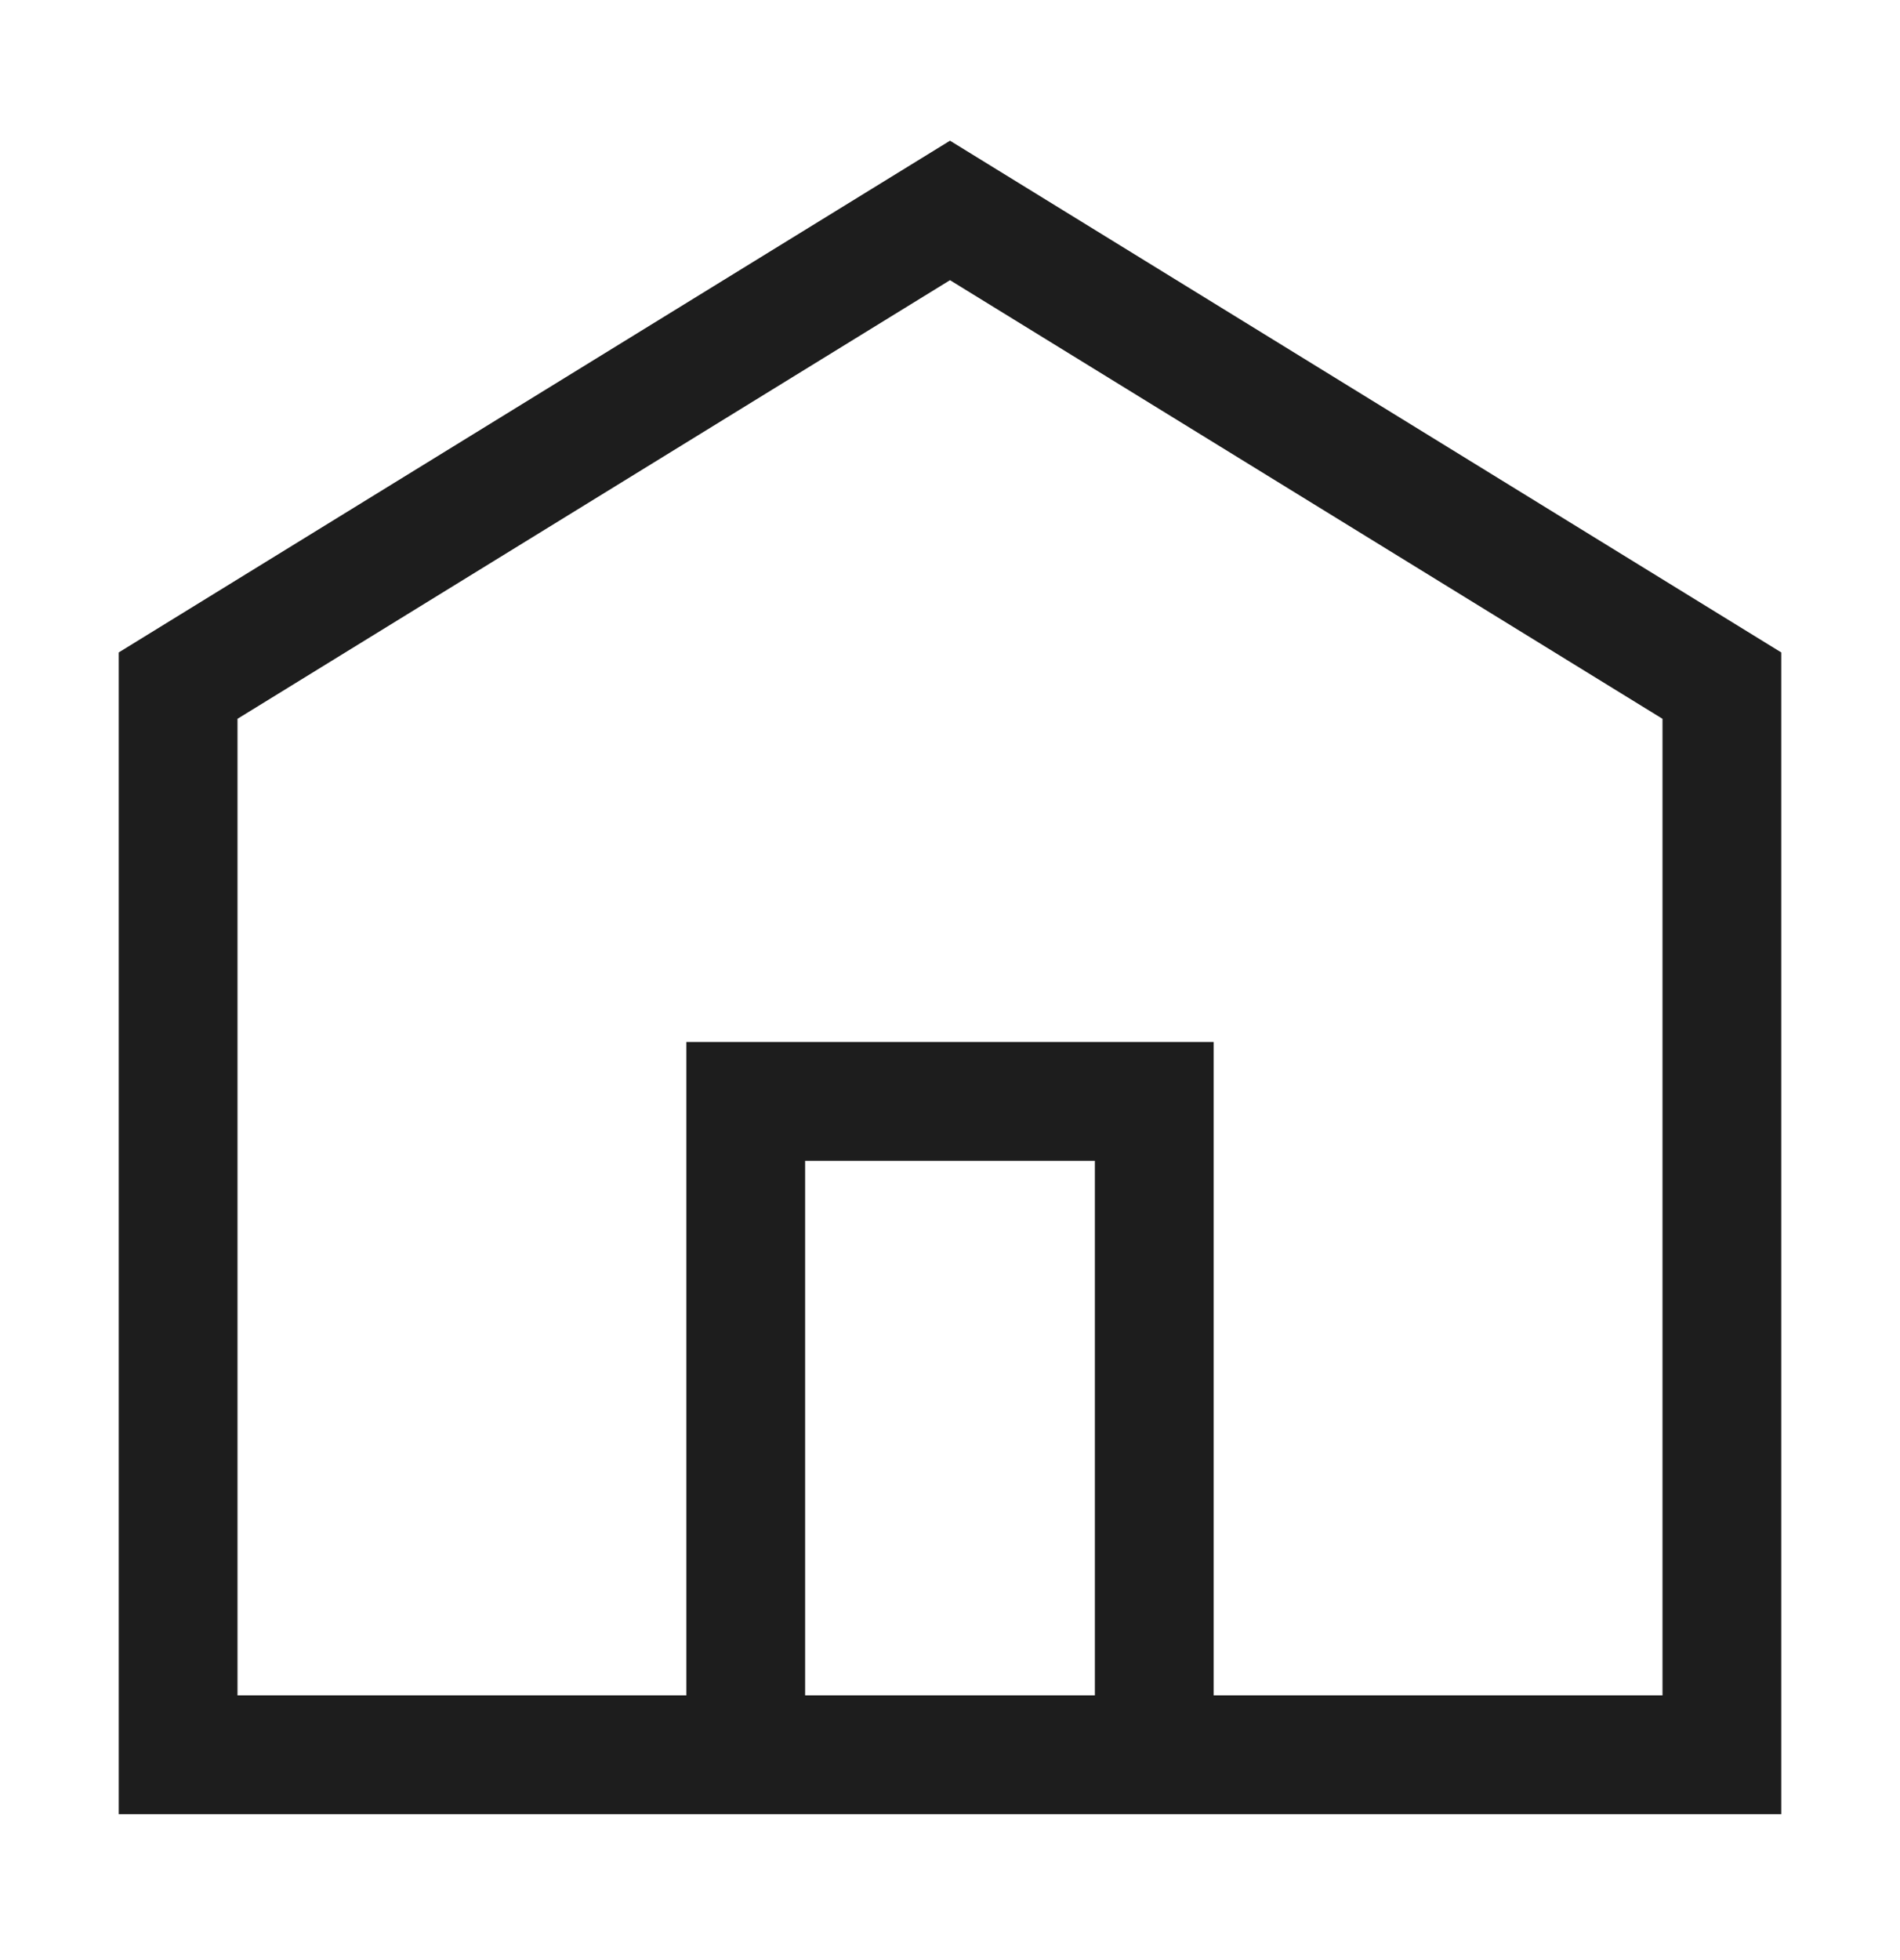
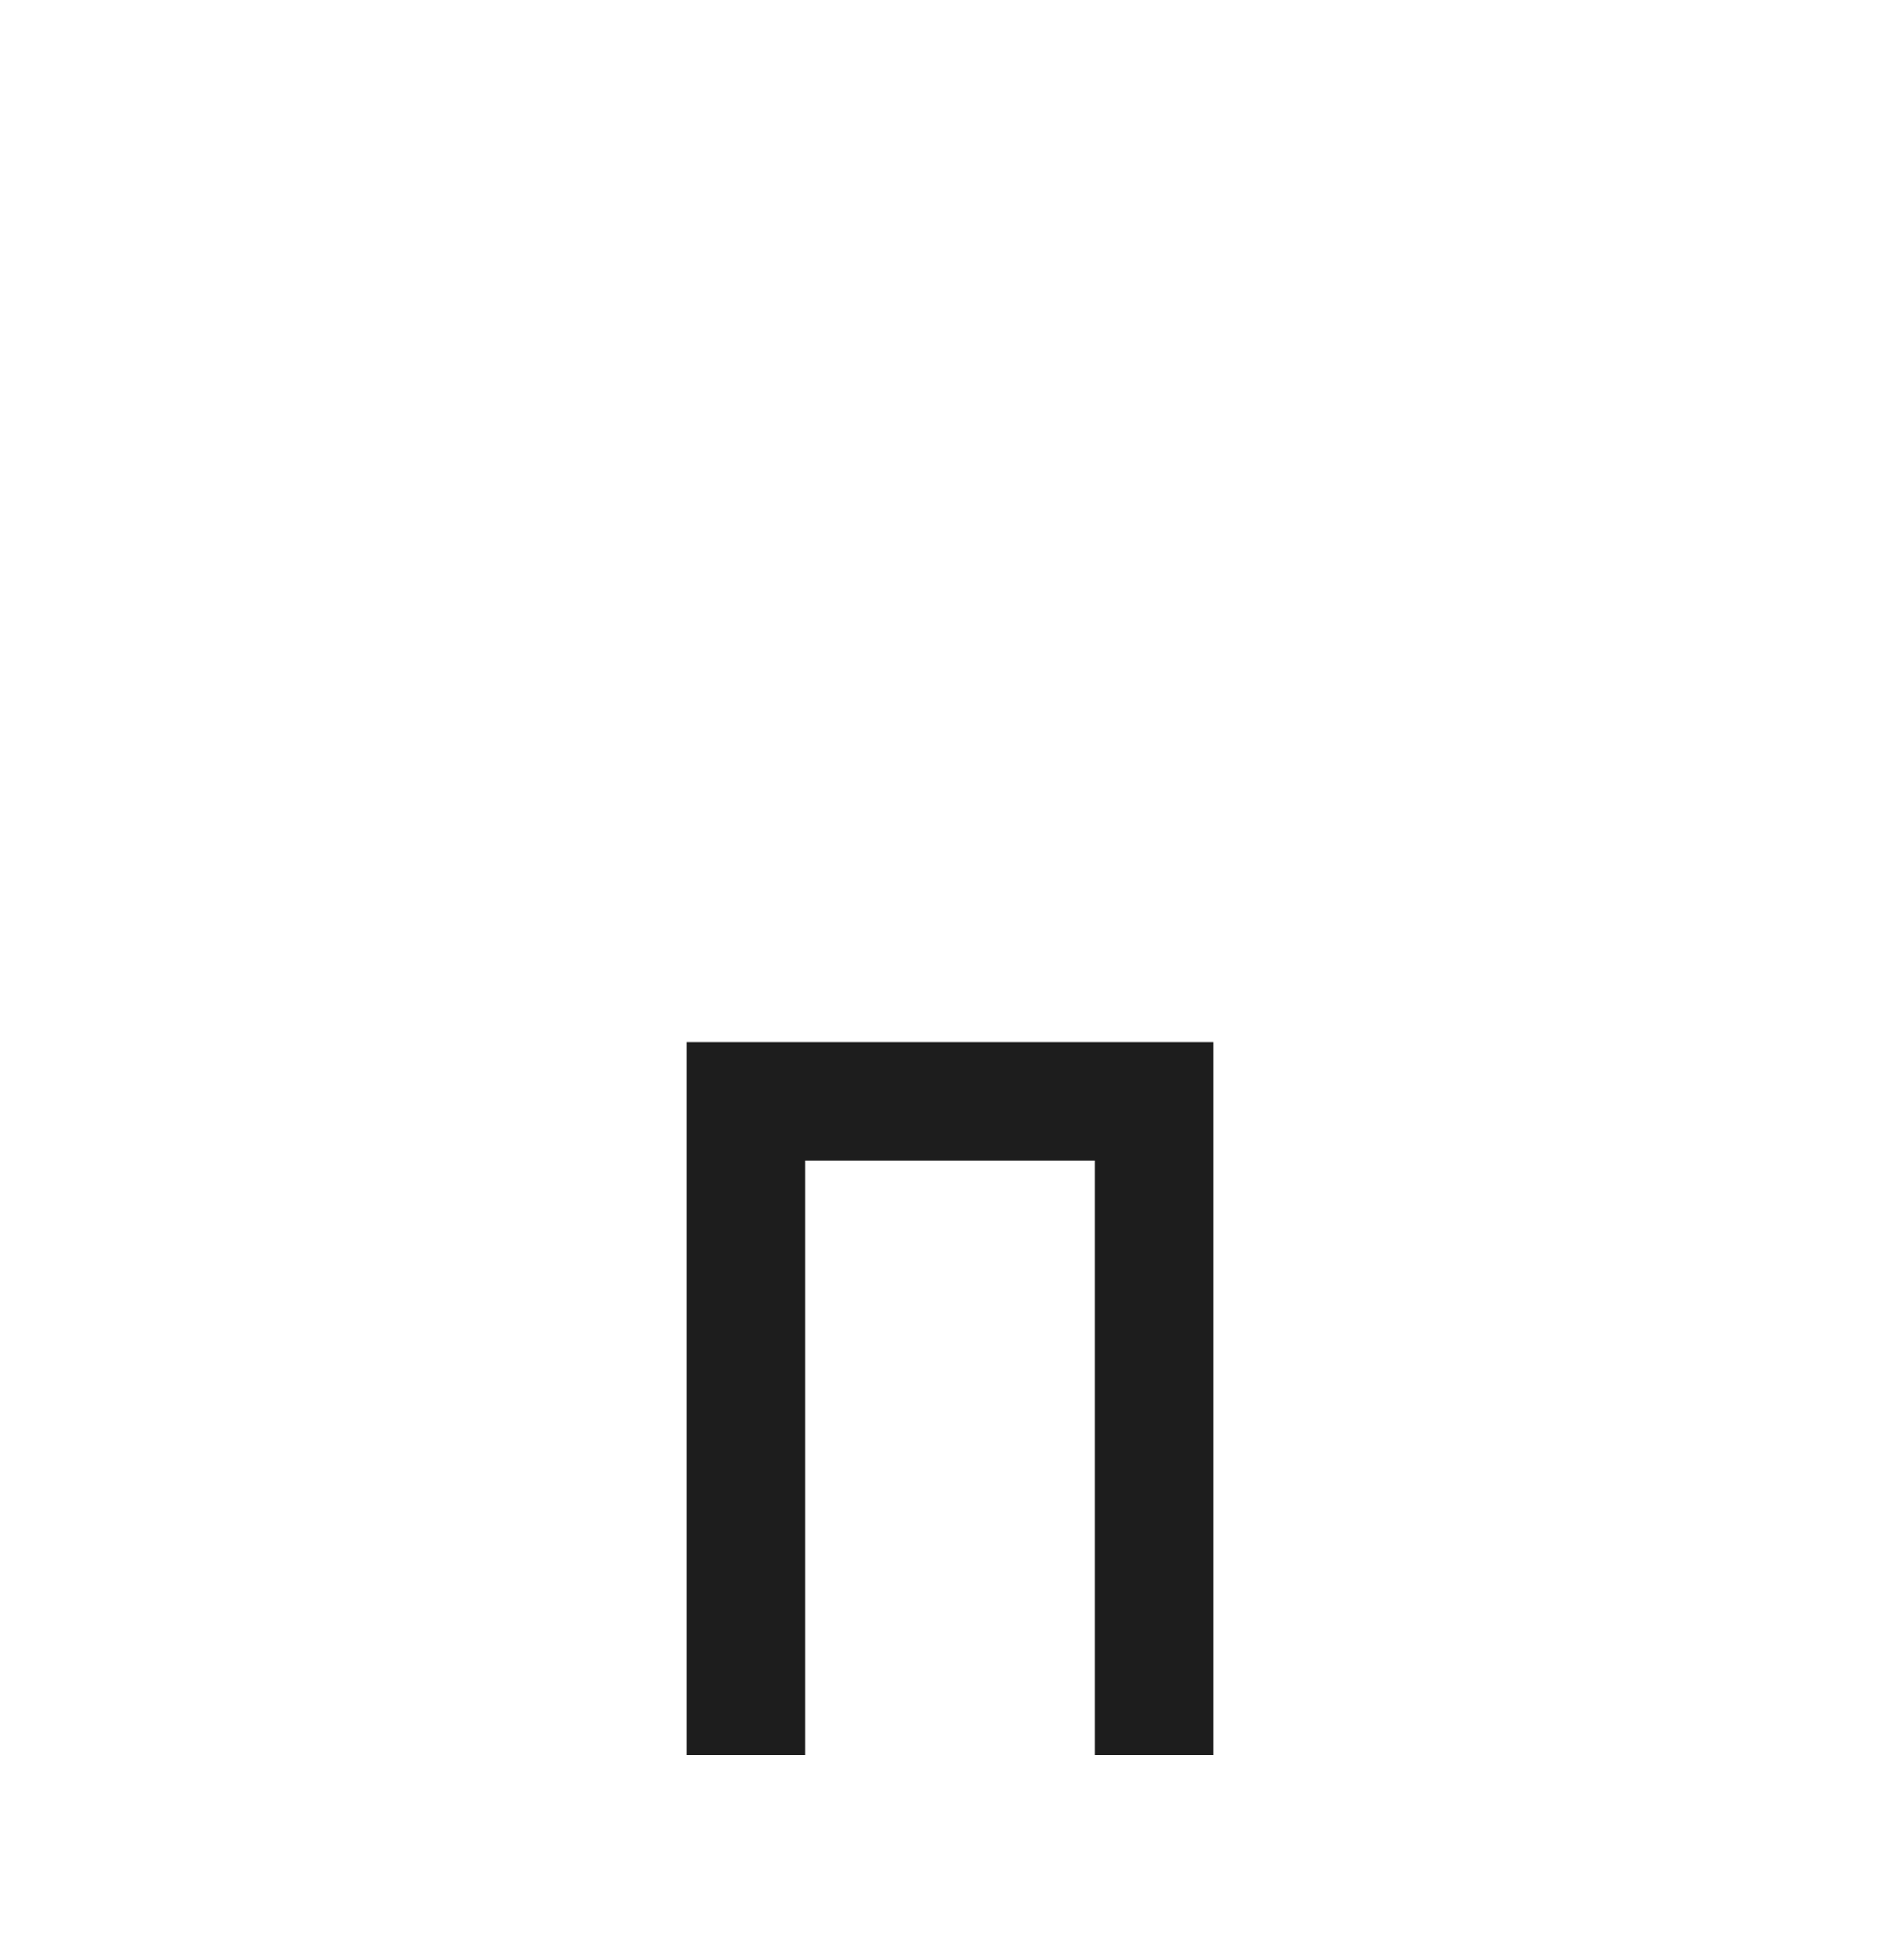
<svg xmlns="http://www.w3.org/2000/svg" width="32" height="33" viewBox="0 0 32 33" fill="none">
-   <path d="M29 11.543L16 3.543L3 11.543V29.543H29V11.543Z" stroke="#1D1D1D" stroke-width="2" stroke-miterlimit="10" />
  <path d="M12.56 29.543V18.543H19.44V29.543" stroke="#1D1D1D" stroke-width="2" stroke-miterlimit="10" />
</svg>